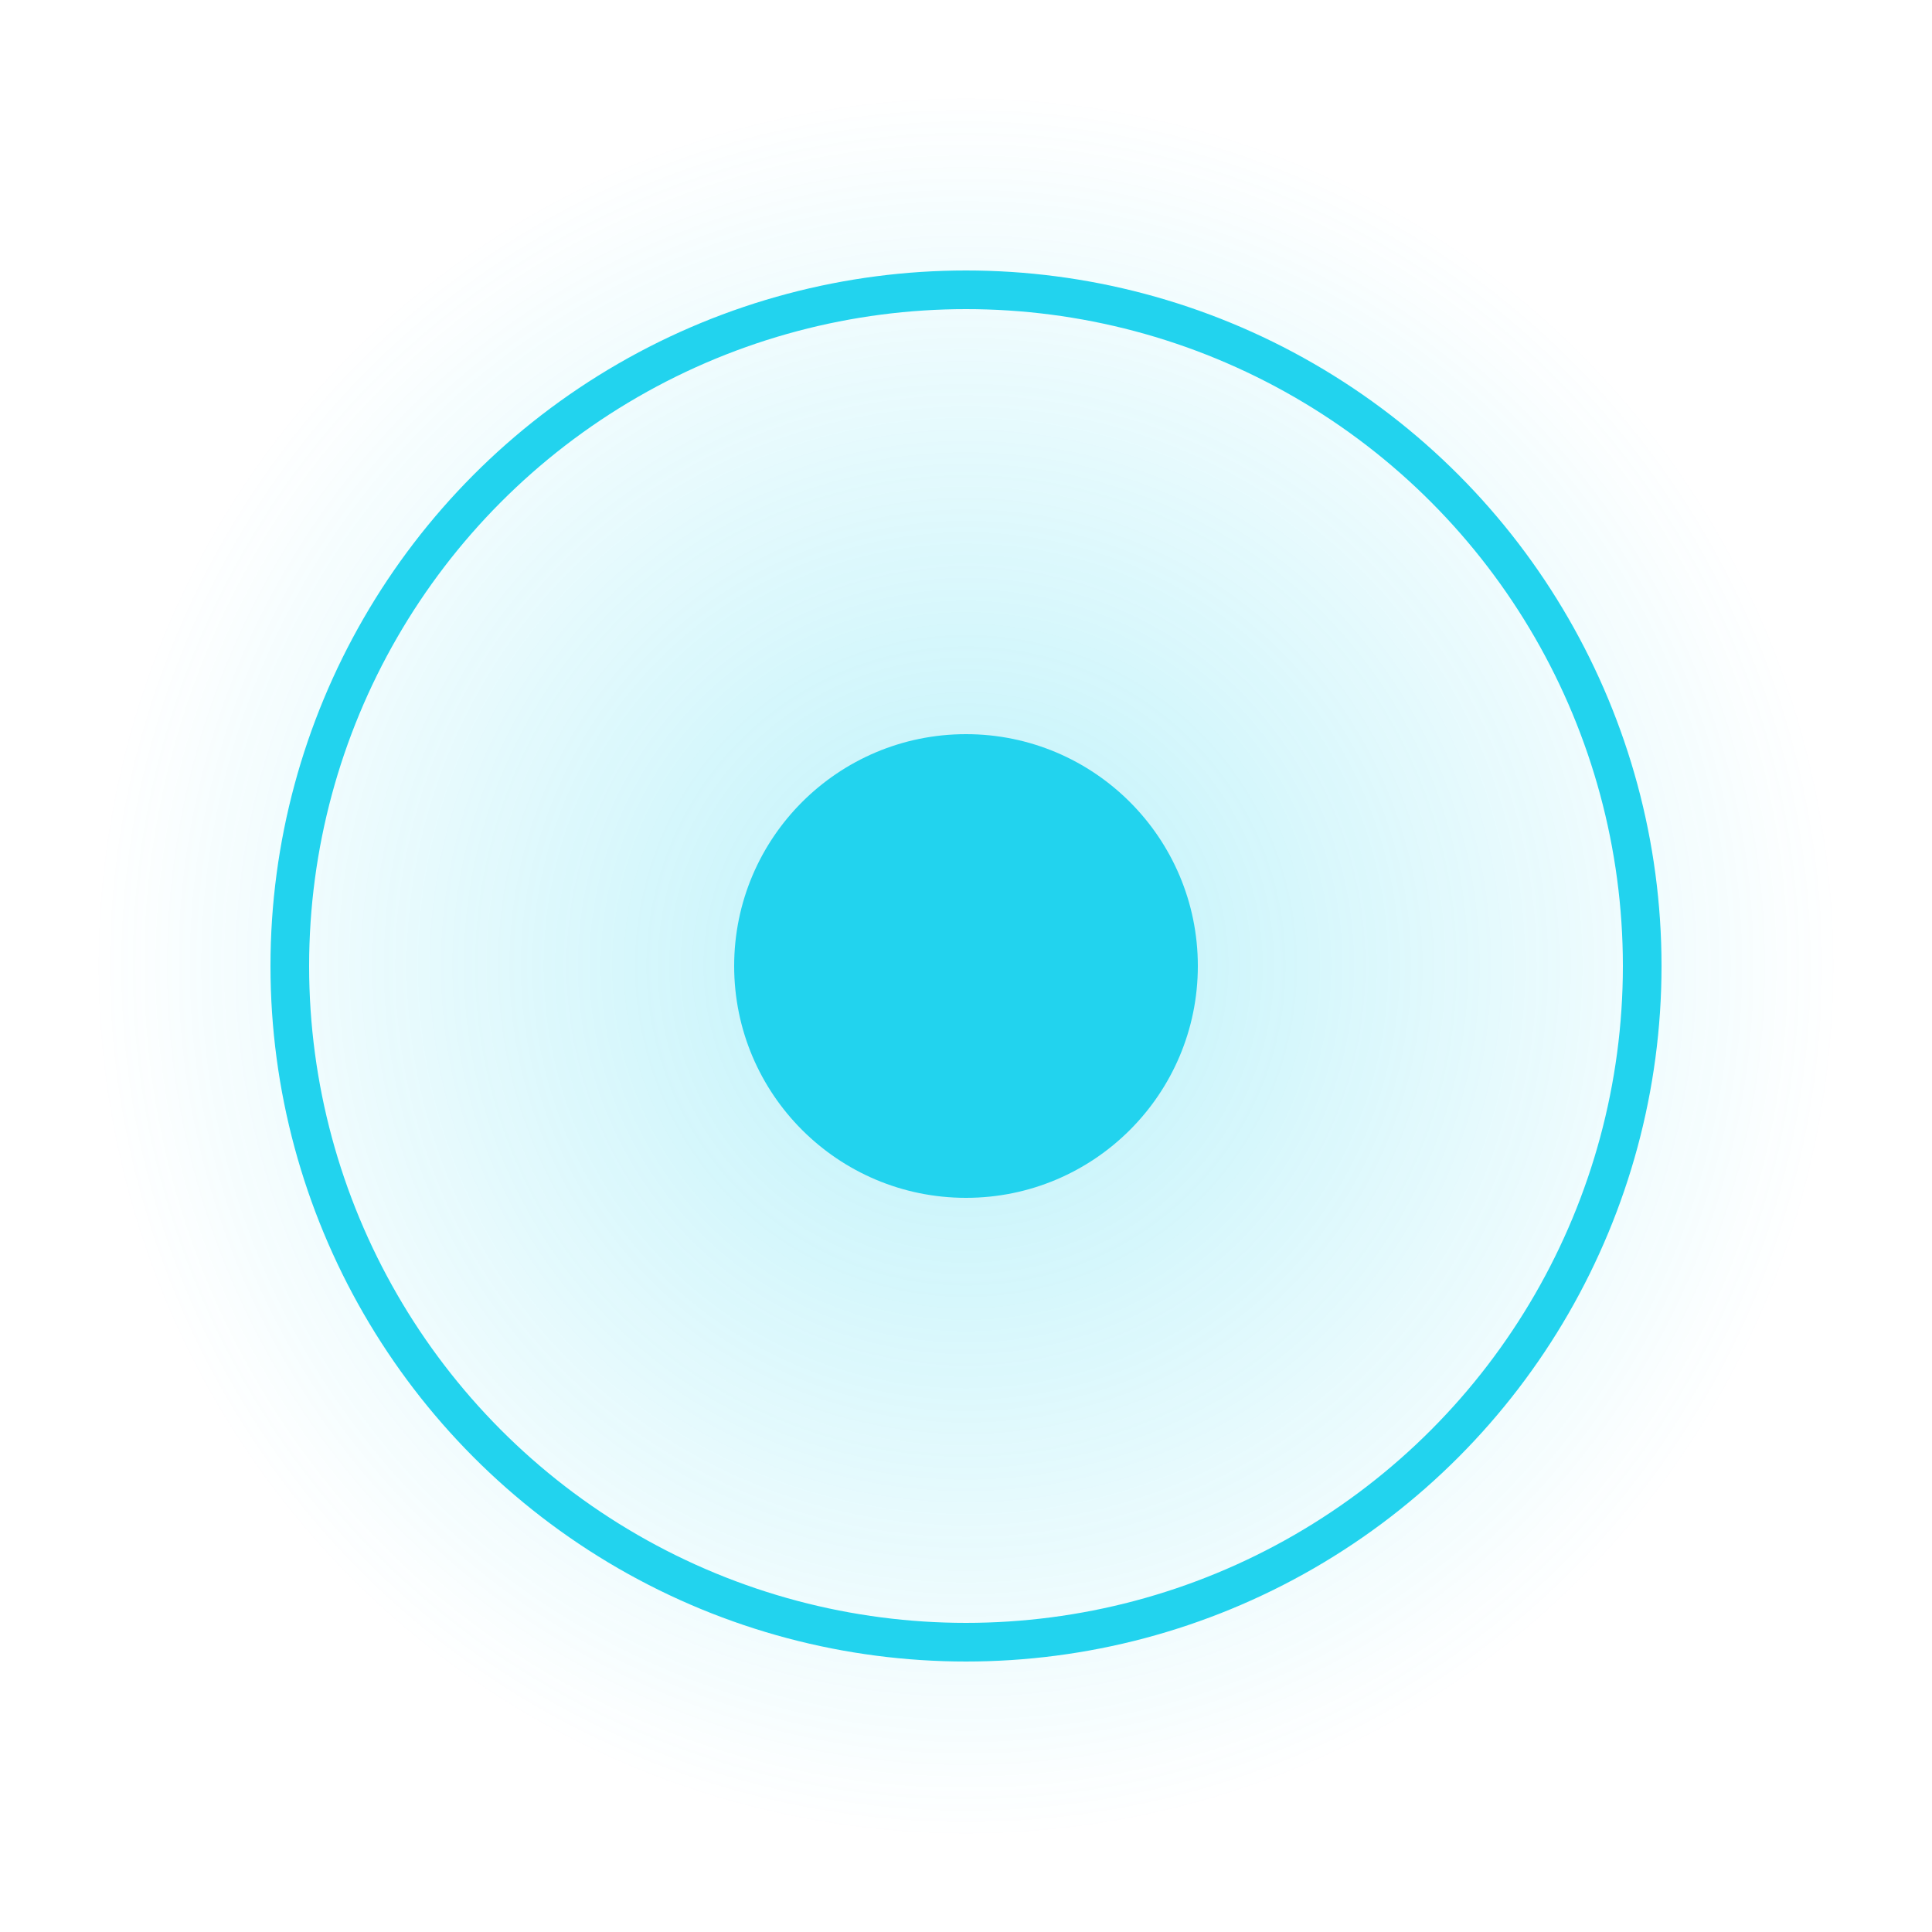
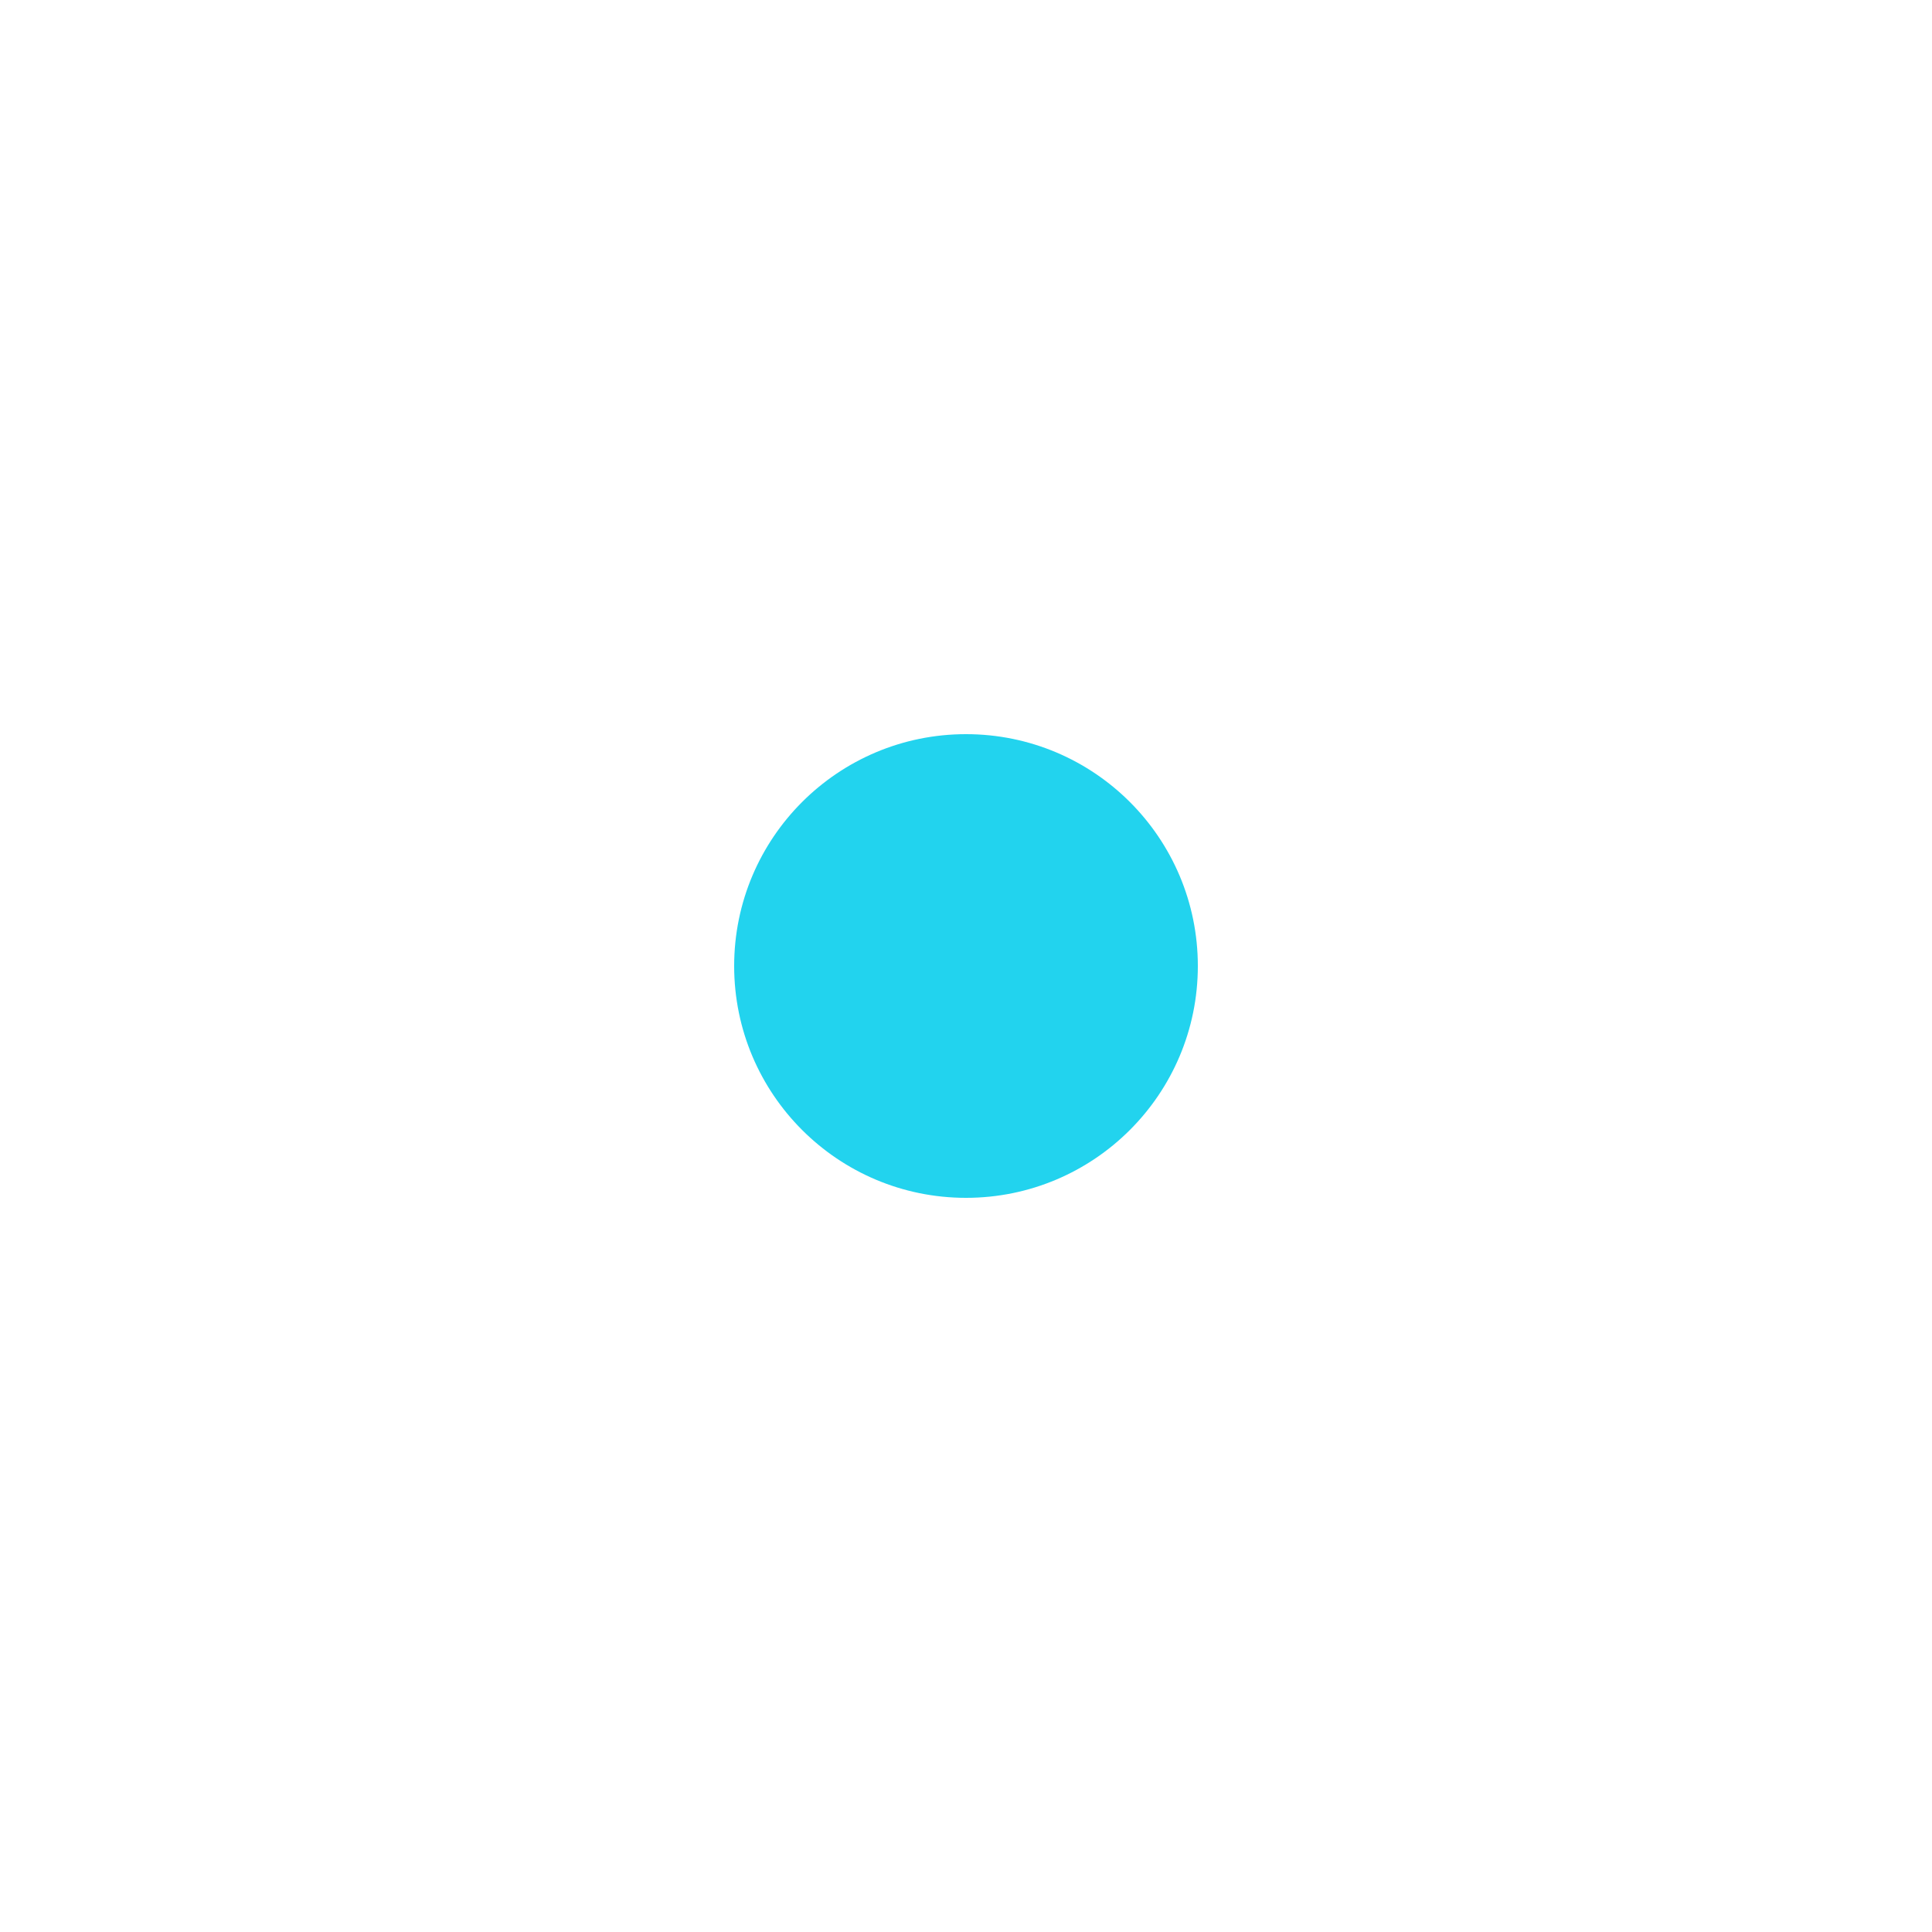
<svg xmlns="http://www.w3.org/2000/svg" viewBox="0 0 100 100">
  <defs>
    <radialGradient id="glow" cx="50%" cy="50%" r="50%">
      <stop offset="0%" stop-color="#22d3ee" stop-opacity="0.3" />
      <stop offset="100%" stop-color="#22d3ee" stop-opacity="0" />
    </radialGradient>
  </defs>
-   <circle cx="50" cy="50" r="45" fill="url(#glow)" />
-   <circle cx="50" cy="50" r="35" fill="none" stroke="#22d3ee" stroke-width="2" />
  <circle cx="50" cy="50" r="12" fill="#22d3ee" />
</svg>